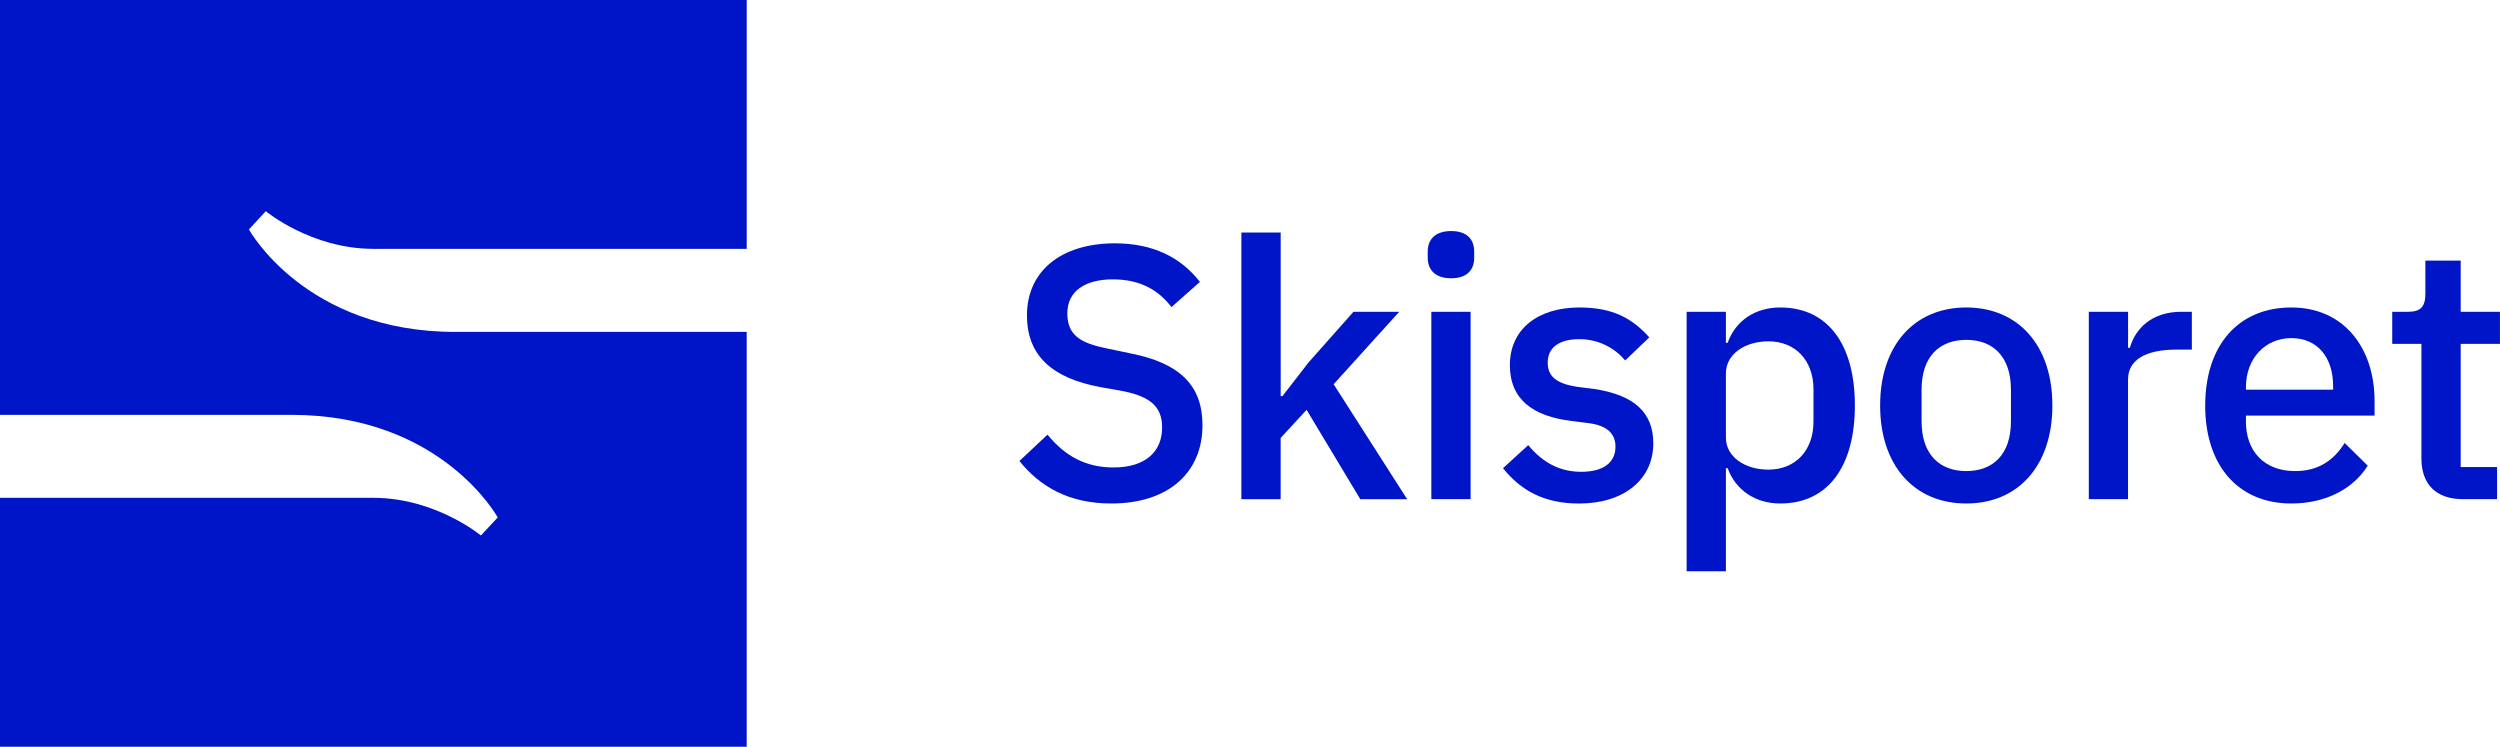
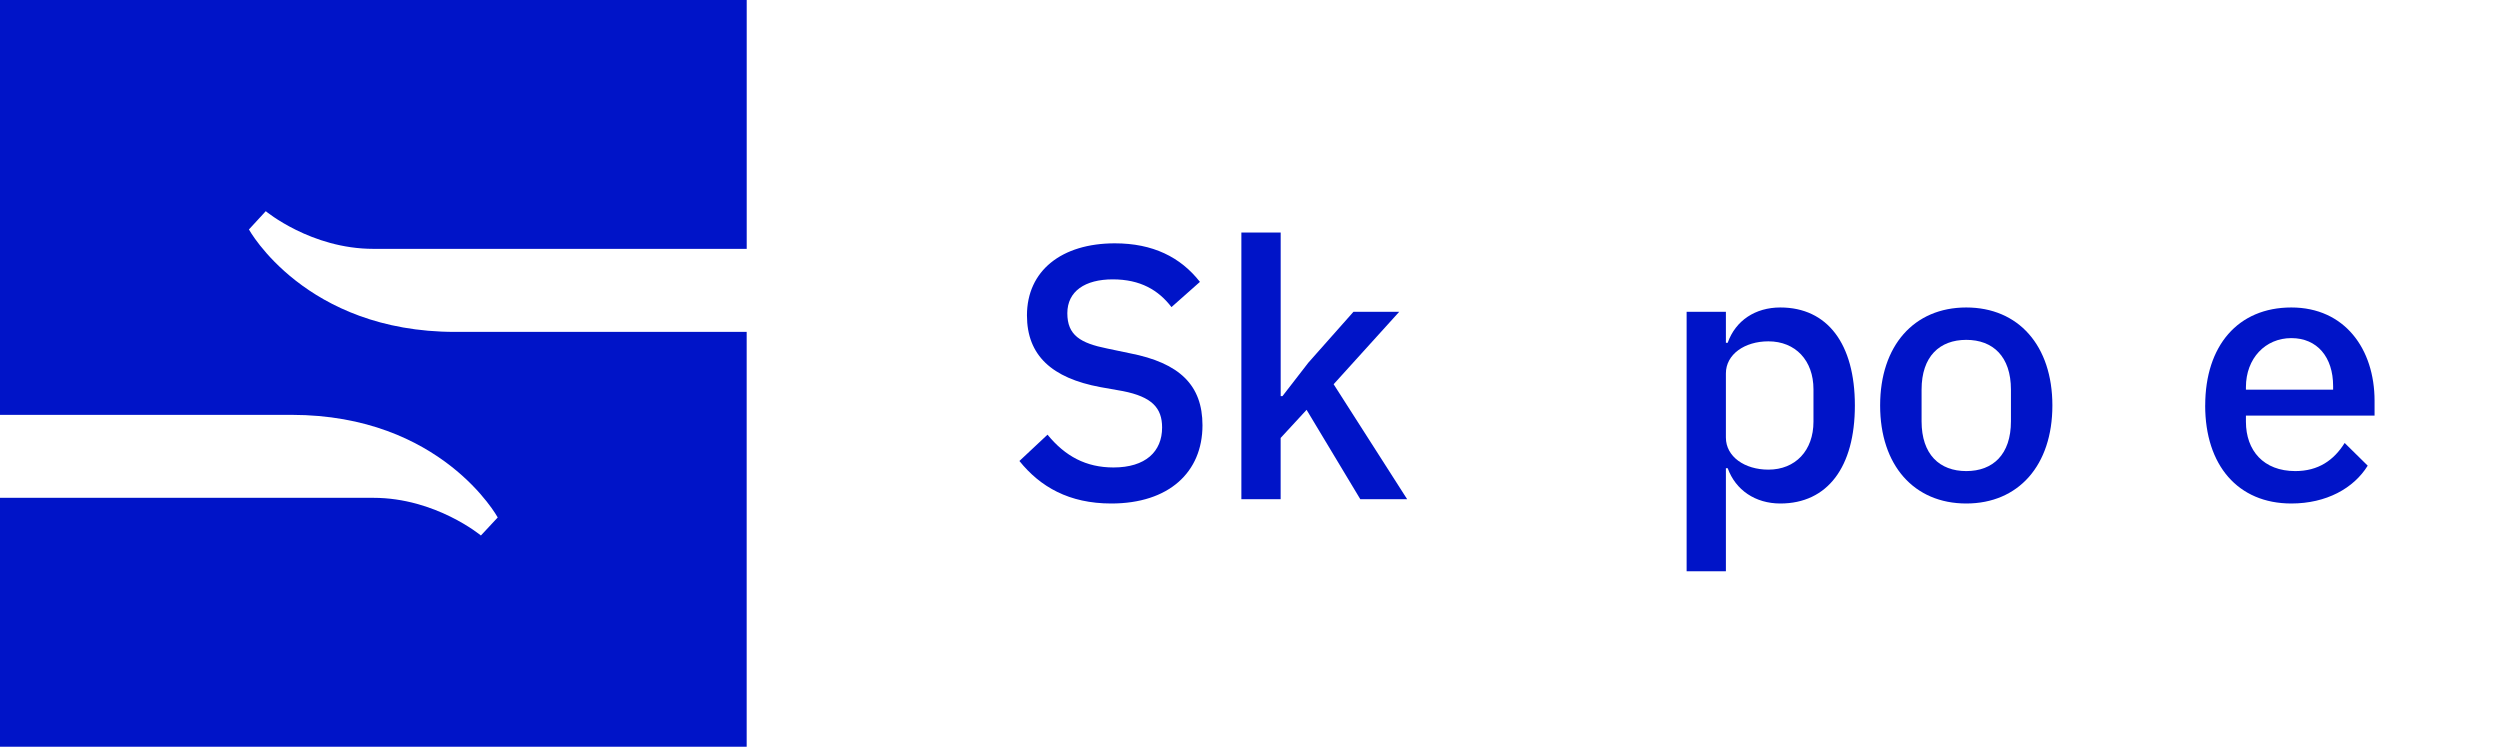
<svg xmlns="http://www.w3.org/2000/svg" id="Layer_1" viewBox="0 0 656.31 196.03">
  <defs>
    <style>.cls-1{fill:#0014c8;}</style>
  </defs>
  <path class="cls-1" d="M130.67,135.85s-14.74-26.94-54.12-26.94H0V0H196.03V65.33H98.01c-16.34,0-28.24-9.89-28.24-9.89l-4.42,4.8s14.75,26.89,54.13,26.89h76.54v108.9H0v-65.34H98.01c16.34,0,28.24,9.89,28.24,9.89l4.41-4.73Z" />
  <g>
    <path class="cls-1" d="M267.62,121.02l7.38-6.91c4.64,5.68,10.12,8.61,17.31,8.61,8.42,0,12.77-4.16,12.77-10.5,0-5.11-2.65-8.04-10.31-9.55l-5.87-1.04c-12.77-2.37-19.3-8.33-19.3-18.83,0-11.73,9.08-18.92,23.08-18.92,9.93,0,17.22,3.59,22.33,10.12l-7.47,6.62c-3.41-4.45-8.14-7.28-15.42-7.28s-11.92,3.12-11.92,8.89,3.41,7.85,10.5,9.27l5.87,1.23c13.15,2.55,19.11,8.42,19.11,18.92,0,12.3-8.8,20.53-23.94,20.53-11.07,0-18.64-4.35-24.12-11.16Z" />
    <path class="cls-1" d="M325.9,61.04h10.31v42.95h.47l6.81-8.8,11.83-13.34h12.01l-17.22,19.02,19.3,30.18h-12.3l-14.1-23.46-6.81,7.38v16.08h-10.31V61.04Z" />
-     <path class="cls-1" d="M374.81,67.66v-1.61c0-3.12,1.89-5.39,6.15-5.39s6.05,2.27,6.05,5.39v1.61c0,3.12-1.8,5.39-6.05,5.39s-6.15-2.27-6.15-5.39Zm.95,14.19h10.31v49.19h-10.31v-49.19Z" />
-     <path class="cls-1" d="M394.58,122.91l6.62-6.05c3.6,4.35,8.04,7,13.91,7s8.99-2.46,8.99-6.62c0-3.12-1.89-5.49-7-6.15l-4.54-.57c-10.03-1.23-16.18-5.58-16.18-14.66,0-9.56,7.47-15.14,18.26-15.14,8.89,0,13.91,2.93,18.35,7.85l-6.34,6.05c-2.55-3.03-6.72-5.58-12.01-5.58-5.68,0-8.33,2.46-8.33,6.15s2.37,5.49,7.57,6.34l4.54,.57c10.79,1.61,15.61,6.34,15.61,14.29,0,9.46-7.66,15.8-19.49,15.8-9.27,0-15.33-3.5-19.96-9.27Z" />
    <path class="cls-1" d="M442.78,81.85h10.31v8.14h.47c2.08-5.87,7.28-9.27,13.81-9.27,12.39,0,19.58,9.56,19.58,25.73s-7.19,25.73-19.58,25.73c-6.53,0-11.73-3.5-13.81-9.27h-.47v27.06h-10.31V81.85Zm33.3,28.85v-8.51c0-7.57-4.73-12.58-11.83-12.58-6.24,0-11.16,3.41-11.16,8.42v16.84c0,5.01,4.92,8.42,11.16,8.42,7.09,0,11.83-5.01,11.83-12.58Z" />
    <path class="cls-1" d="M493.58,106.45c0-15.7,8.89-25.73,22.61-25.73s22.61,10.03,22.61,25.73-8.89,25.73-22.61,25.73-22.61-10.03-22.61-25.73Zm34.34,4.16v-8.33c0-8.7-4.73-13.06-11.73-13.06s-11.73,4.35-11.73,13.06v8.33c0,8.7,4.73,13.06,11.73,13.06s11.73-4.35,11.73-13.06Z" />
-     <path class="cls-1" d="M548.36,131.04v-49.19h10.31v9.46h.47c1.42-5.01,5.68-9.46,13.53-9.46h2.74v9.93h-4.07c-8.14,0-12.68,2.74-12.68,7.85v31.41h-10.31Z" />
    <path class="cls-1" d="M578.92,106.45c0-15.7,8.61-25.73,22.61-25.73s21.85,10.88,21.85,24.5v3.88h-33.77v1.61c0,7.57,4.63,12.96,12.96,12.96,6.05,0,10.12-2.84,12.96-7.38l6.05,5.96c-3.69,5.96-10.88,9.93-20.06,9.93-14,0-22.61-10.03-22.61-25.73Zm10.69-4.82v.66h22.89v-.95c0-7.57-4.16-12.58-10.97-12.58s-11.92,5.3-11.92,12.87Z" />
-     <path class="cls-1" d="M646.56,131.04c-7.09,0-10.88-3.97-10.88-10.69v-30.08h-7.66v-8.42h4.16c3.41,0,4.54-1.42,4.54-4.82v-8.61h9.27v13.43h10.31v8.42h-10.31v32.35h9.55v8.42h-8.99Z" />
  </g>
</svg>